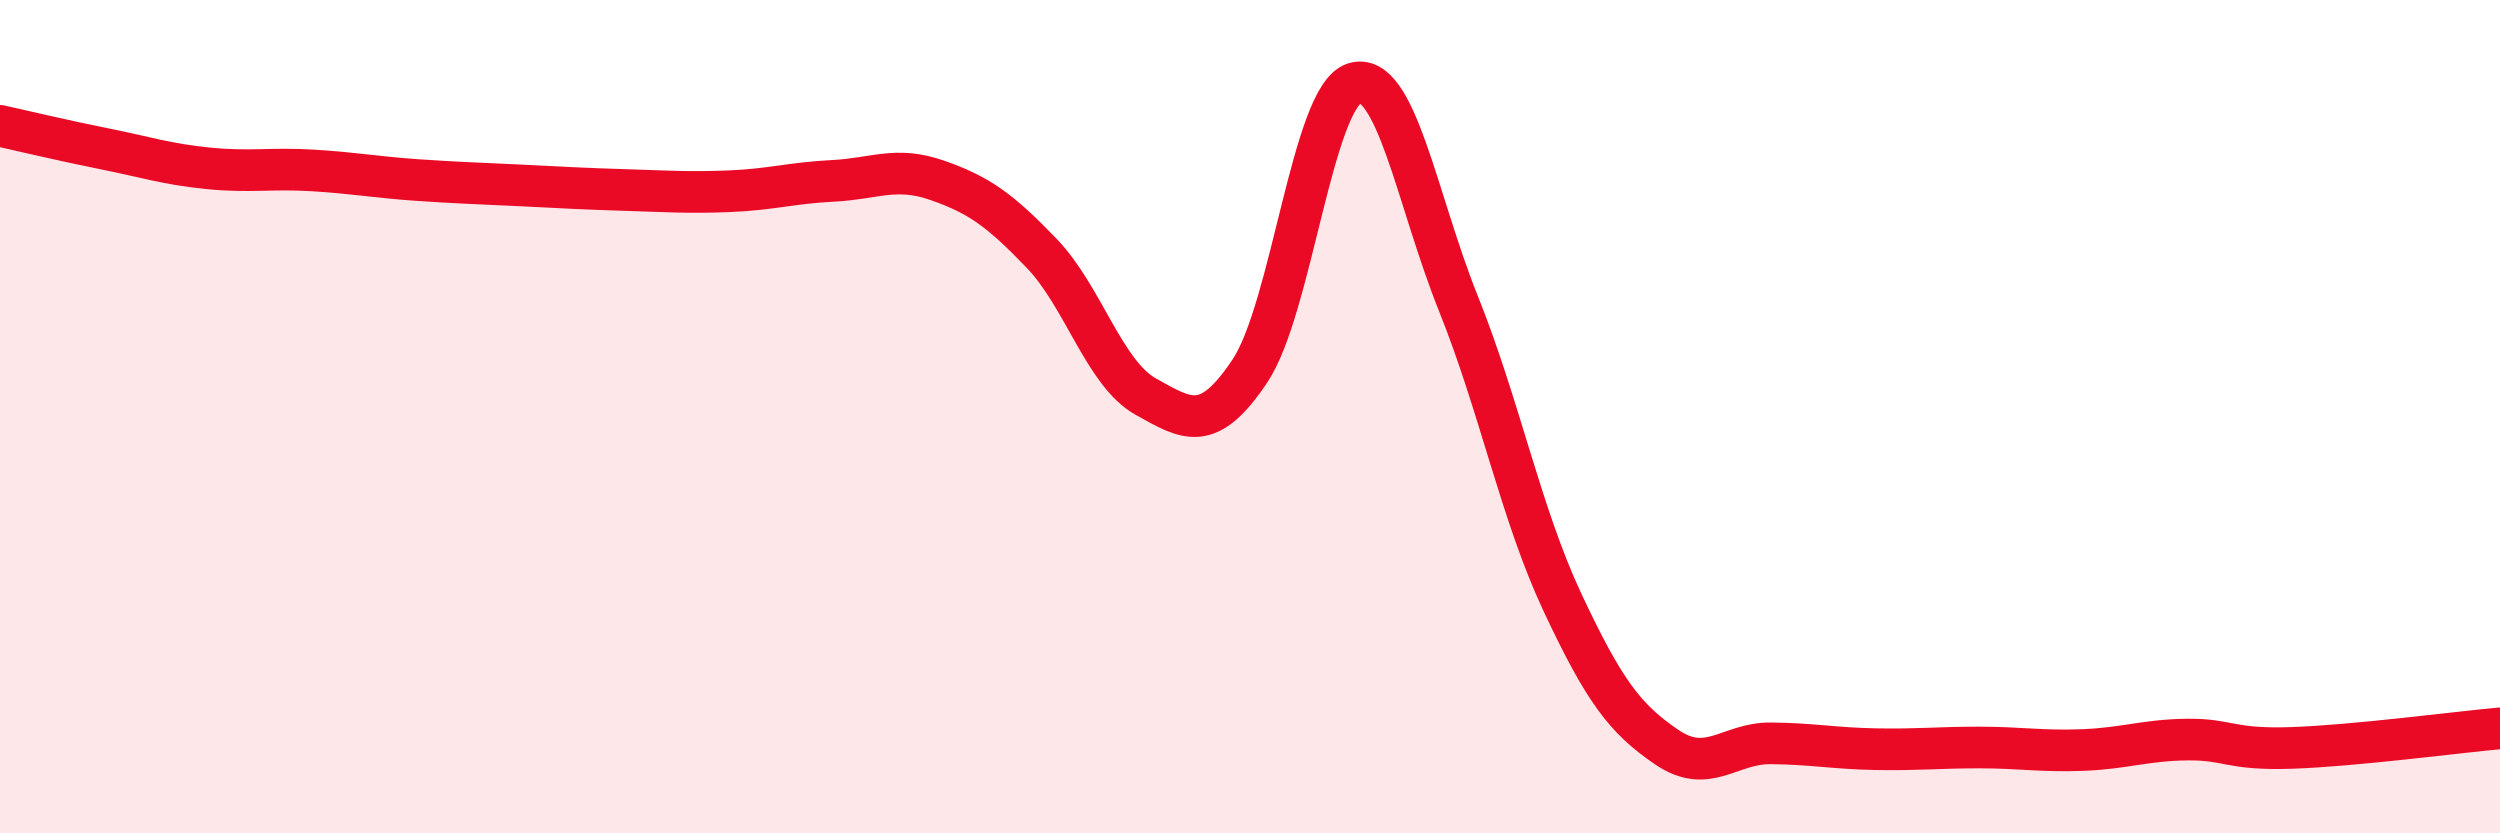
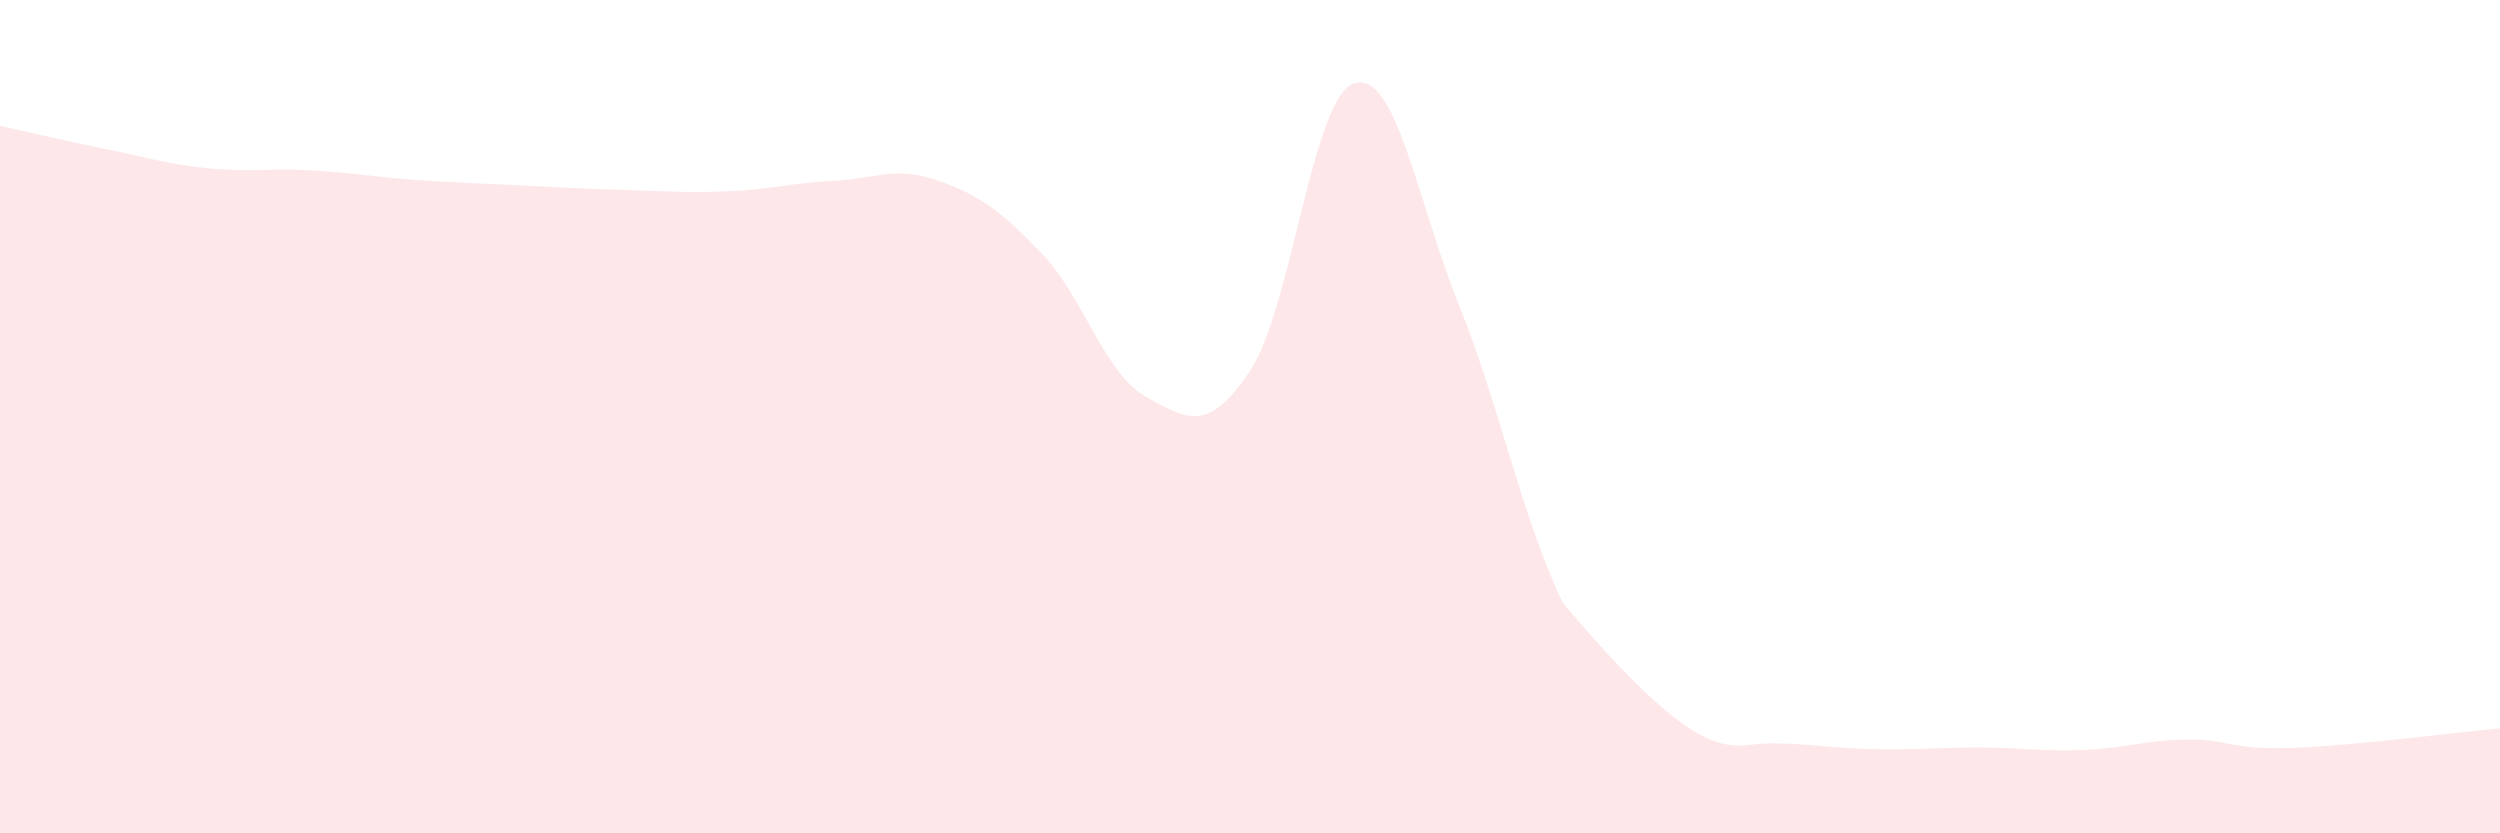
<svg xmlns="http://www.w3.org/2000/svg" width="60" height="20" viewBox="0 0 60 20">
-   <path d="M 0,3.02 C 0.5,3.13 1.5,3.37 2.5,3.57 C 3.5,3.77 4,3.94 5,4.04 C 6,4.14 6.5,4.03 7.5,4.09 C 8.5,4.15 9,4.25 10,4.32 C 11,4.39 11.5,4.4 12.5,4.45 C 13.5,4.5 14,4.53 15,4.56 C 16,4.59 16.5,4.63 17.5,4.59 C 18.5,4.55 19,4.39 20,4.34 C 21,4.29 21.5,3.98 22.5,4.33 C 23.5,4.68 24,5.04 25,6.08 C 26,7.12 26.5,8.96 27.5,9.52 C 28.5,10.08 29,10.4 30,8.9 C 31,7.4 31.5,2.32 32.5,2 C 33.5,1.68 34,4.79 35,7.28 C 36,9.77 36.5,12.33 37.5,14.46 C 38.5,16.59 39,17.25 40,17.93 C 41,18.61 41.5,17.83 42.5,17.84 C 43.5,17.85 44,17.96 45,17.98 C 46,18 46.5,17.94 47.5,17.94 C 48.5,17.94 49,18.04 50,18 C 51,17.96 51.5,17.76 52.5,17.75 C 53.5,17.74 53.5,18 55,17.95 C 56.5,17.9 59,17.57 60,17.48L60 20L0 20Z" fill="#EB0A25" opacity="0.1" stroke-linecap="round" stroke-linejoin="round" />
-   <path d="M 0,3.02 C 0.5,3.13 1.5,3.37 2.5,3.57 C 3.5,3.77 4,3.94 5,4.04 C 6,4.14 6.5,4.03 7.5,4.09 C 8.5,4.15 9,4.25 10,4.32 C 11,4.39 11.5,4.4 12.5,4.45 C 13.5,4.5 14,4.53 15,4.56 C 16,4.59 16.5,4.63 17.5,4.59 C 18.5,4.55 19,4.39 20,4.34 C 21,4.29 21.5,3.98 22.5,4.33 C 23.5,4.68 24,5.04 25,6.08 C 26,7.12 26.5,8.96 27.5,9.52 C 28.5,10.08 29,10.4 30,8.9 C 31,7.4 31.5,2.32 32.5,2 C 33.5,1.68 34,4.79 35,7.28 C 36,9.77 36.5,12.33 37.5,14.46 C 38.5,16.59 39,17.25 40,17.93 C 41,18.61 41.5,17.83 42.5,17.84 C 43.5,17.85 44,17.96 45,17.98 C 46,18 46.5,17.94 47.5,17.94 C 48.5,17.94 49,18.04 50,18 C 51,17.96 51.5,17.76 52.5,17.75 C 53.5,17.74 53.5,18 55,17.95 C 56.5,17.9 59,17.57 60,17.48" stroke="#EB0A25" stroke-width="1" fill="none" stroke-linecap="round" stroke-linejoin="round" />
+   <path d="M 0,3.02 C 0.5,3.13 1.5,3.37 2.5,3.57 C 3.5,3.77 4,3.94 5,4.04 C 6,4.14 6.5,4.03 7.5,4.09 C 8.5,4.15 9,4.25 10,4.32 C 11,4.39 11.5,4.4 12.5,4.45 C 13.5,4.5 14,4.53 15,4.56 C 16,4.59 16.5,4.63 17.5,4.59 C 18.5,4.55 19,4.39 20,4.34 C 21,4.29 21.5,3.98 22.5,4.33 C 23.5,4.68 24,5.04 25,6.08 C 26,7.12 26.5,8.96 27.5,9.52 C 28.5,10.08 29,10.4 30,8.9 C 31,7.4 31.5,2.32 32.5,2 C 33.5,1.68 34,4.79 35,7.28 C 36,9.77 36.5,12.33 37.5,14.46 C 41,18.61 41.5,17.83 42.5,17.84 C 43.5,17.85 44,17.96 45,17.98 C 46,18 46.5,17.94 47.5,17.94 C 48.5,17.94 49,18.04 50,18 C 51,17.96 51.5,17.76 52.5,17.75 C 53.5,17.74 53.5,18 55,17.95 C 56.5,17.9 59,17.57 60,17.48L60 20L0 20Z" fill="#EB0A25" opacity="0.1" stroke-linecap="round" stroke-linejoin="round" />
</svg>